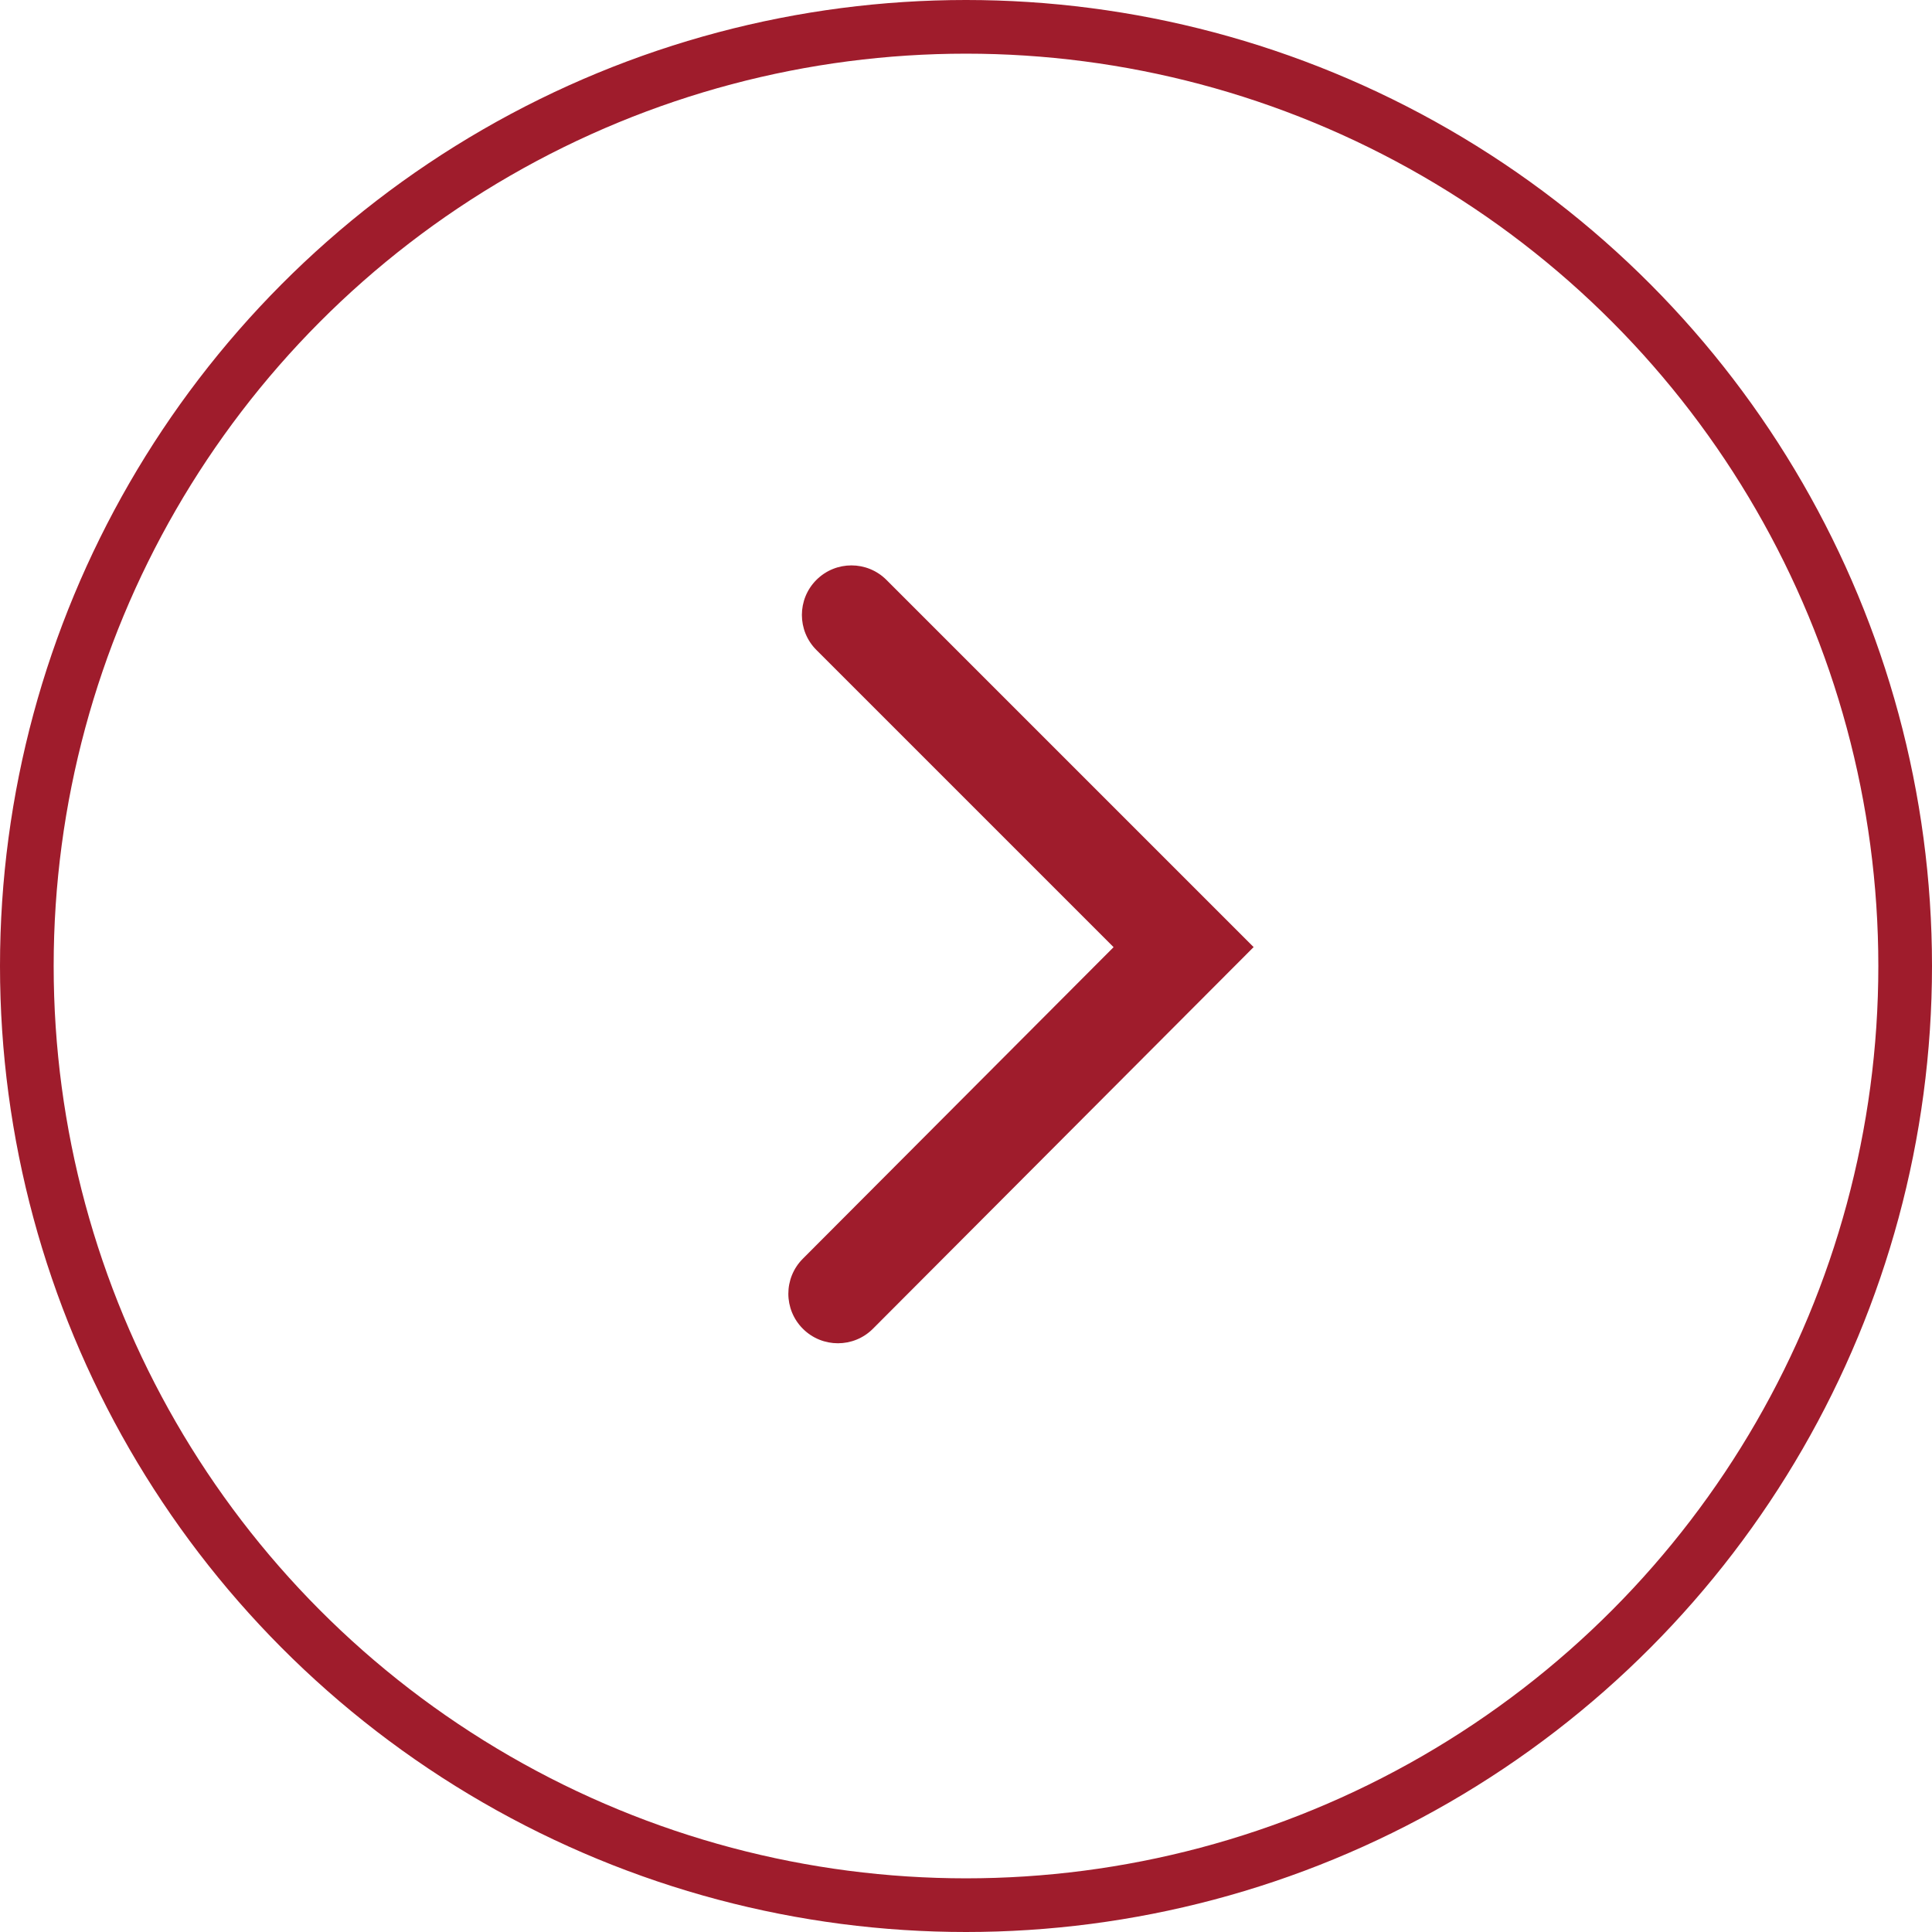
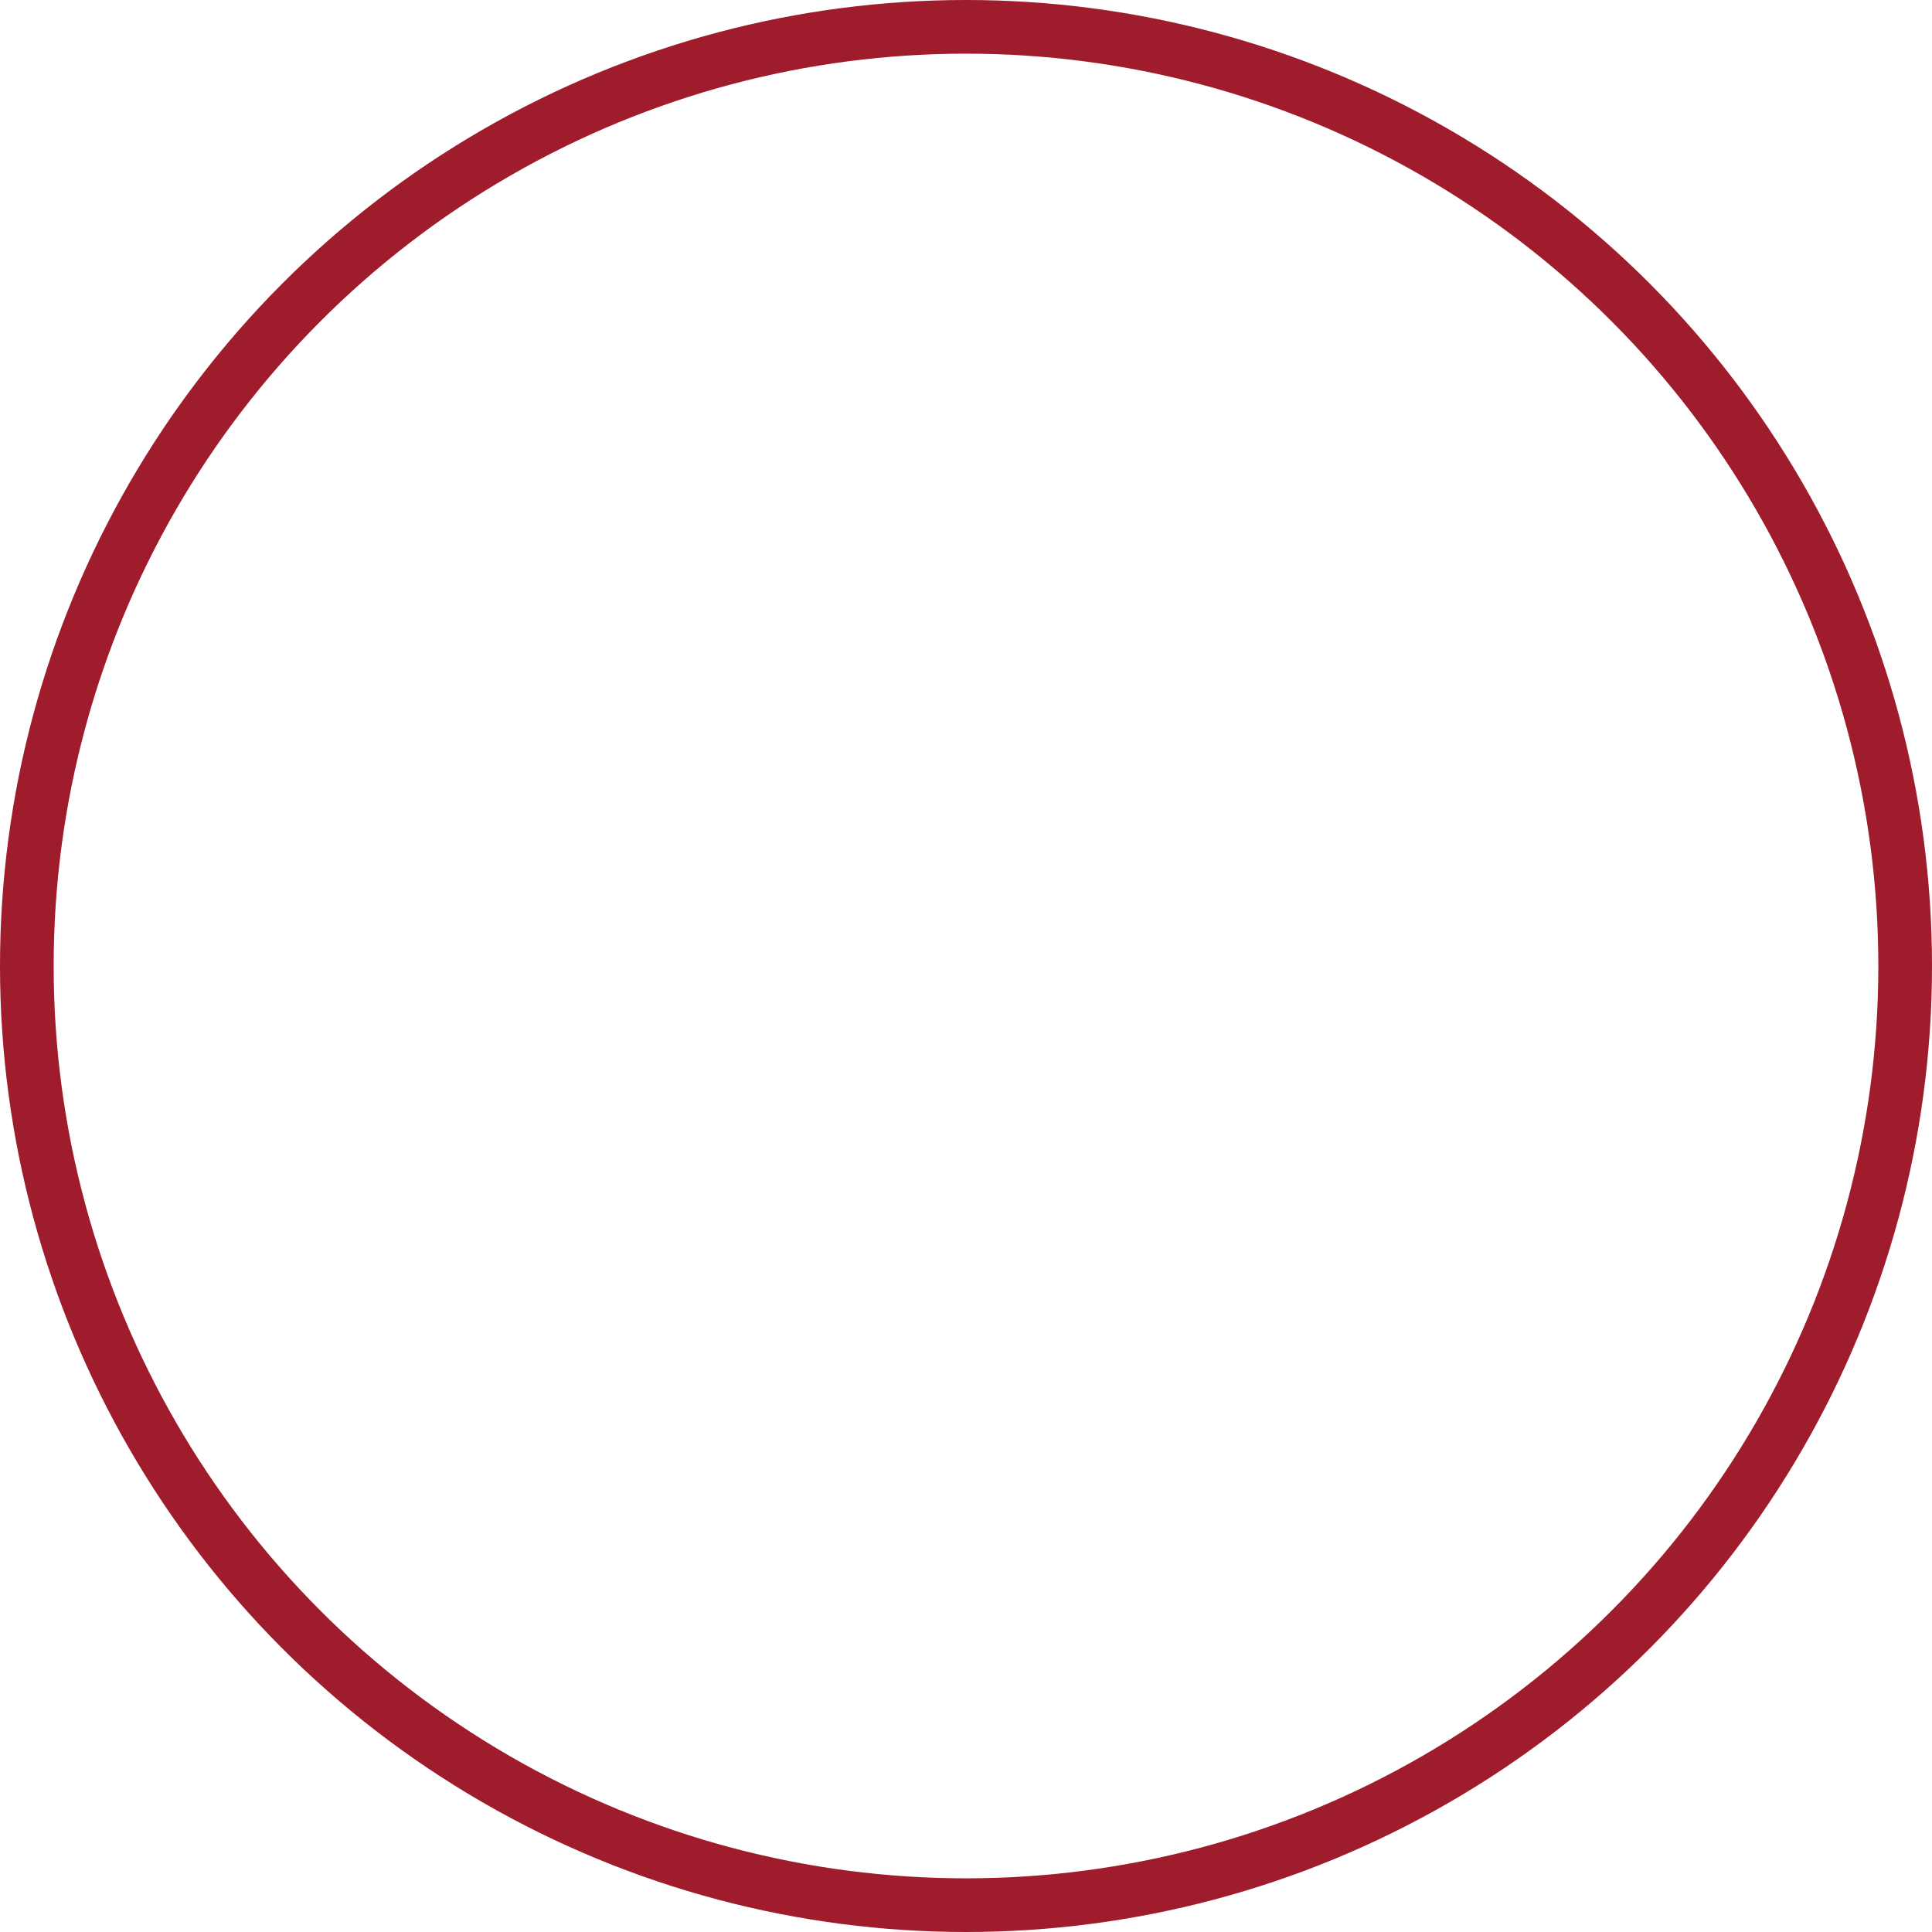
<svg xmlns="http://www.w3.org/2000/svg" width="36" height="36" viewBox="0 0 36 36" fill="none">
  <g filter="url(#filter0_b_1619_1156)">
    <circle cx="18" cy="18" r="17.5" stroke="#9F1C2C" />
  </g>
-   <path d="M15.212 10.806C14.852 11.166 14.852 11.751 15.212 12.111L20.75 17.649L14.959 23.455C14.599 23.816 14.6 24.4 14.961 24.76C15.322 25.12 15.906 25.12 16.266 24.759L23.36 17.647L23.345 17.633L16.518 10.806C16.157 10.445 15.573 10.445 15.212 10.806Z" fill="#9F1C2C" />
  <defs>
    <filter id="filter0_b_1619_1156" x="-2.6" y="-2.6" width="41.2" height="41.2" filterUnits="userSpaceOnUse" color-interpolation-filters="sRGB">
      <feFlood flood-opacity="0" result="BackgroundImageFix" />
      <feGaussianBlur in="BackgroundImageFix" stdDeviation="1.3" />
      <feComposite in2="SourceAlpha" operator="in" result="effect1_backgroundBlur_1619_1156" />
      <feBlend mode="normal" in="SourceGraphic" in2="effect1_backgroundBlur_1619_1156" result="shape" />
    </filter>
  </defs>
</svg>